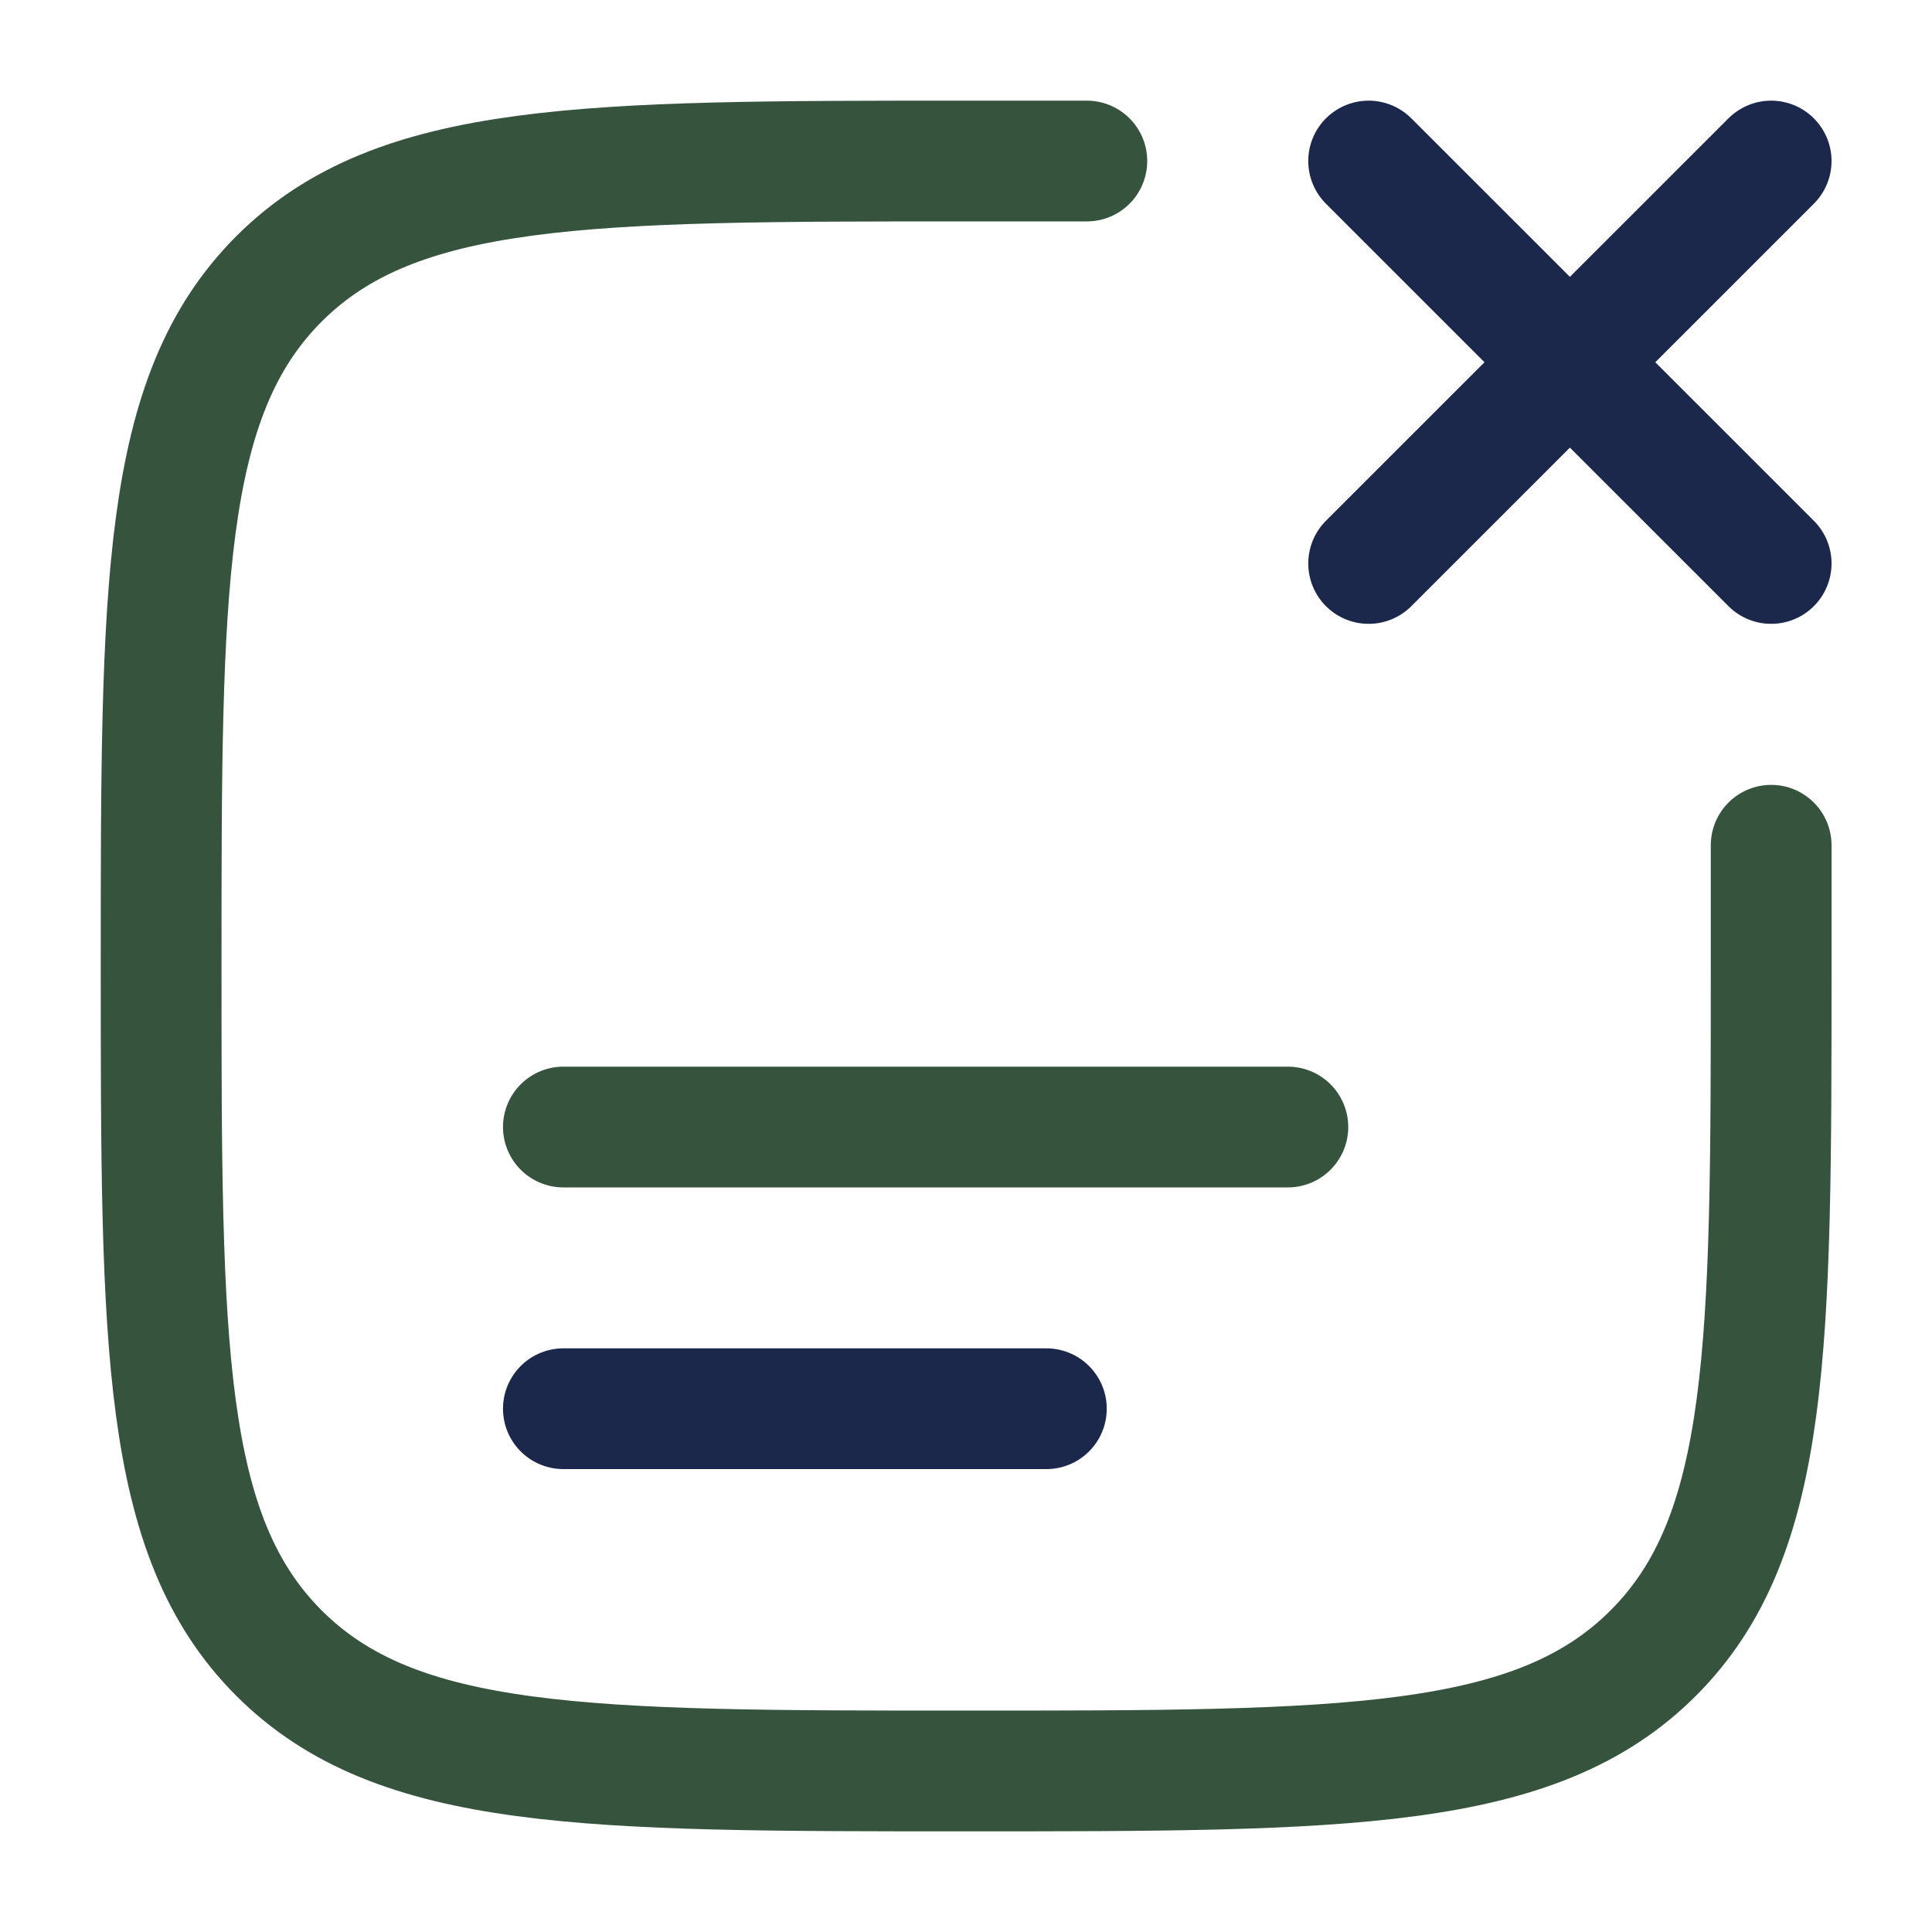
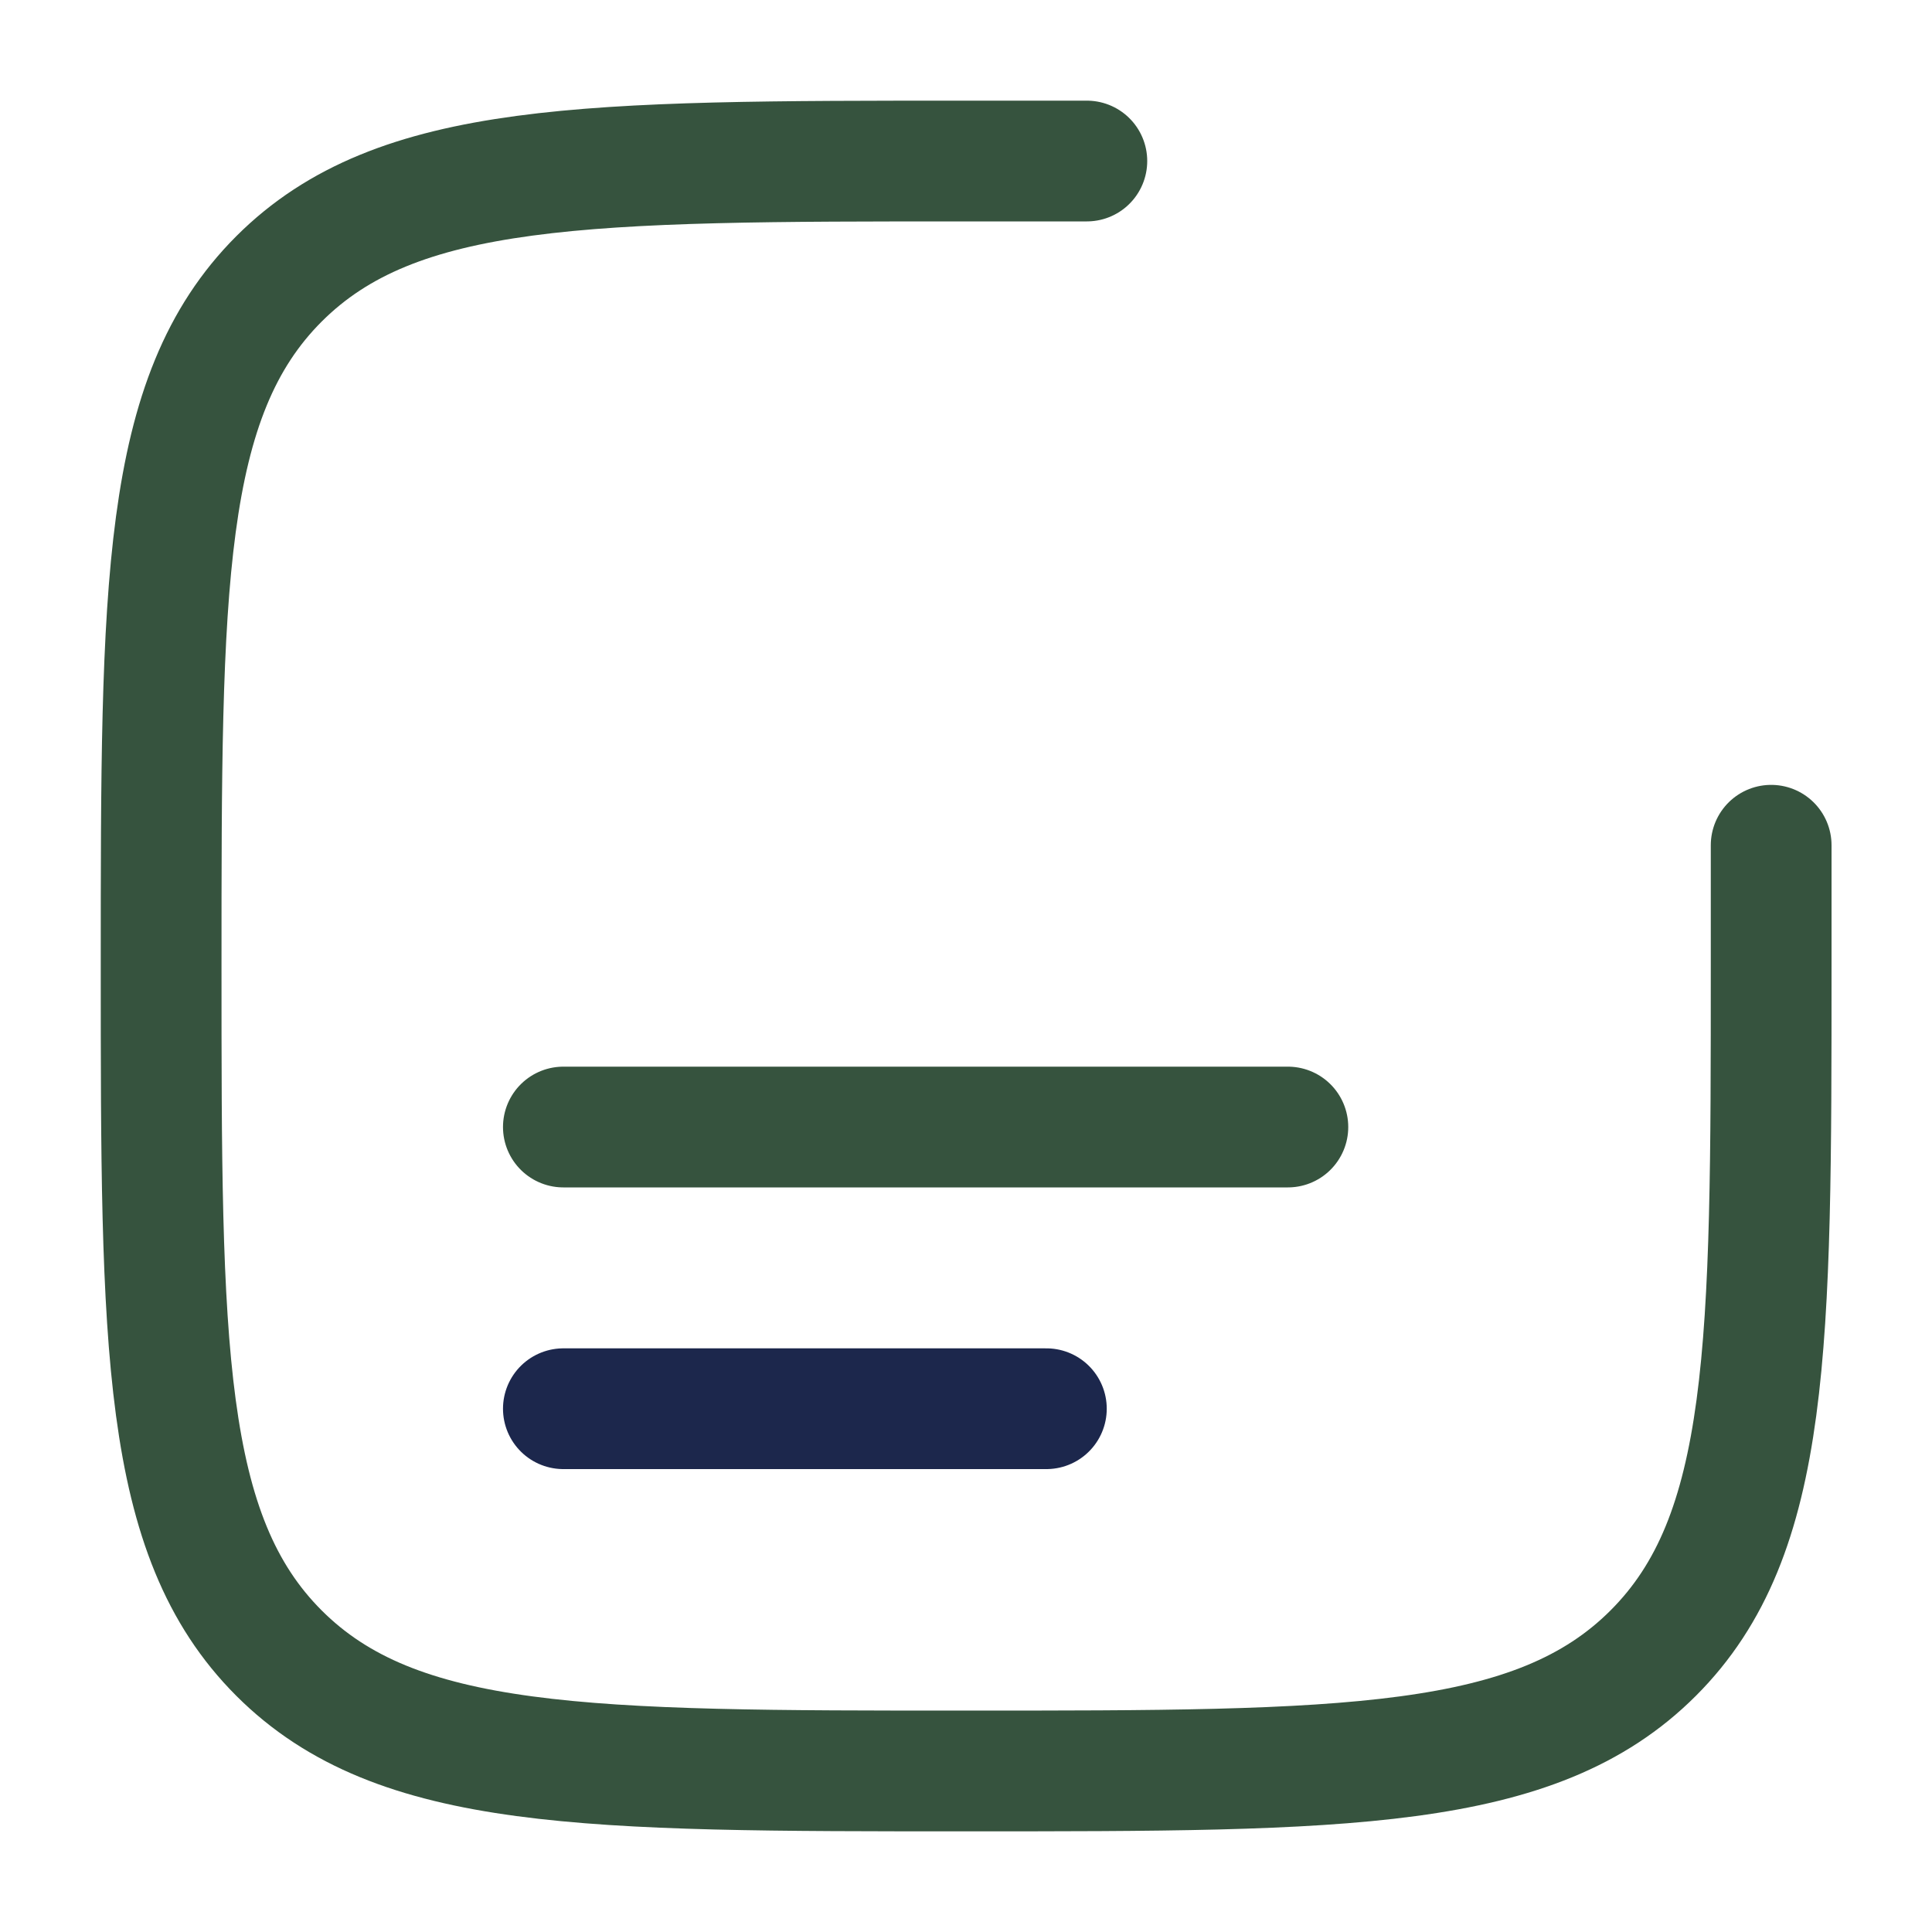
<svg xmlns="http://www.w3.org/2000/svg" width="20" height="20" viewBox="0 0 20 20" fill="none">
  <path d="M18.335 8.75V10C18.335 13.928 18.335 15.893 17.114 17.113C15.894 18.333 13.93 18.333 10.001 18.333C6.073 18.333 4.109 18.333 2.888 17.113C1.668 15.893 1.668 13.928 1.668 10C1.668 6.072 1.668 4.107 2.888 2.887C4.109 1.667 6.073 1.667 10.001 1.667H11.251" stroke="#36533E" stroke-width="1.25" stroke-linecap="round" />
  <path d="M5.832 11.667H13.332" stroke="#36533E" stroke-width="1.25" stroke-linecap="round" />
  <path d="M5.832 14.583H10.832" stroke="#1C274C" stroke-width="1.25" stroke-linecap="round" />
-   <path d="M18.335 1.667L14.168 5.833M14.168 1.667L18.335 5.833" stroke="#1C274C" stroke-width="1.25" stroke-linecap="round" />
</svg>